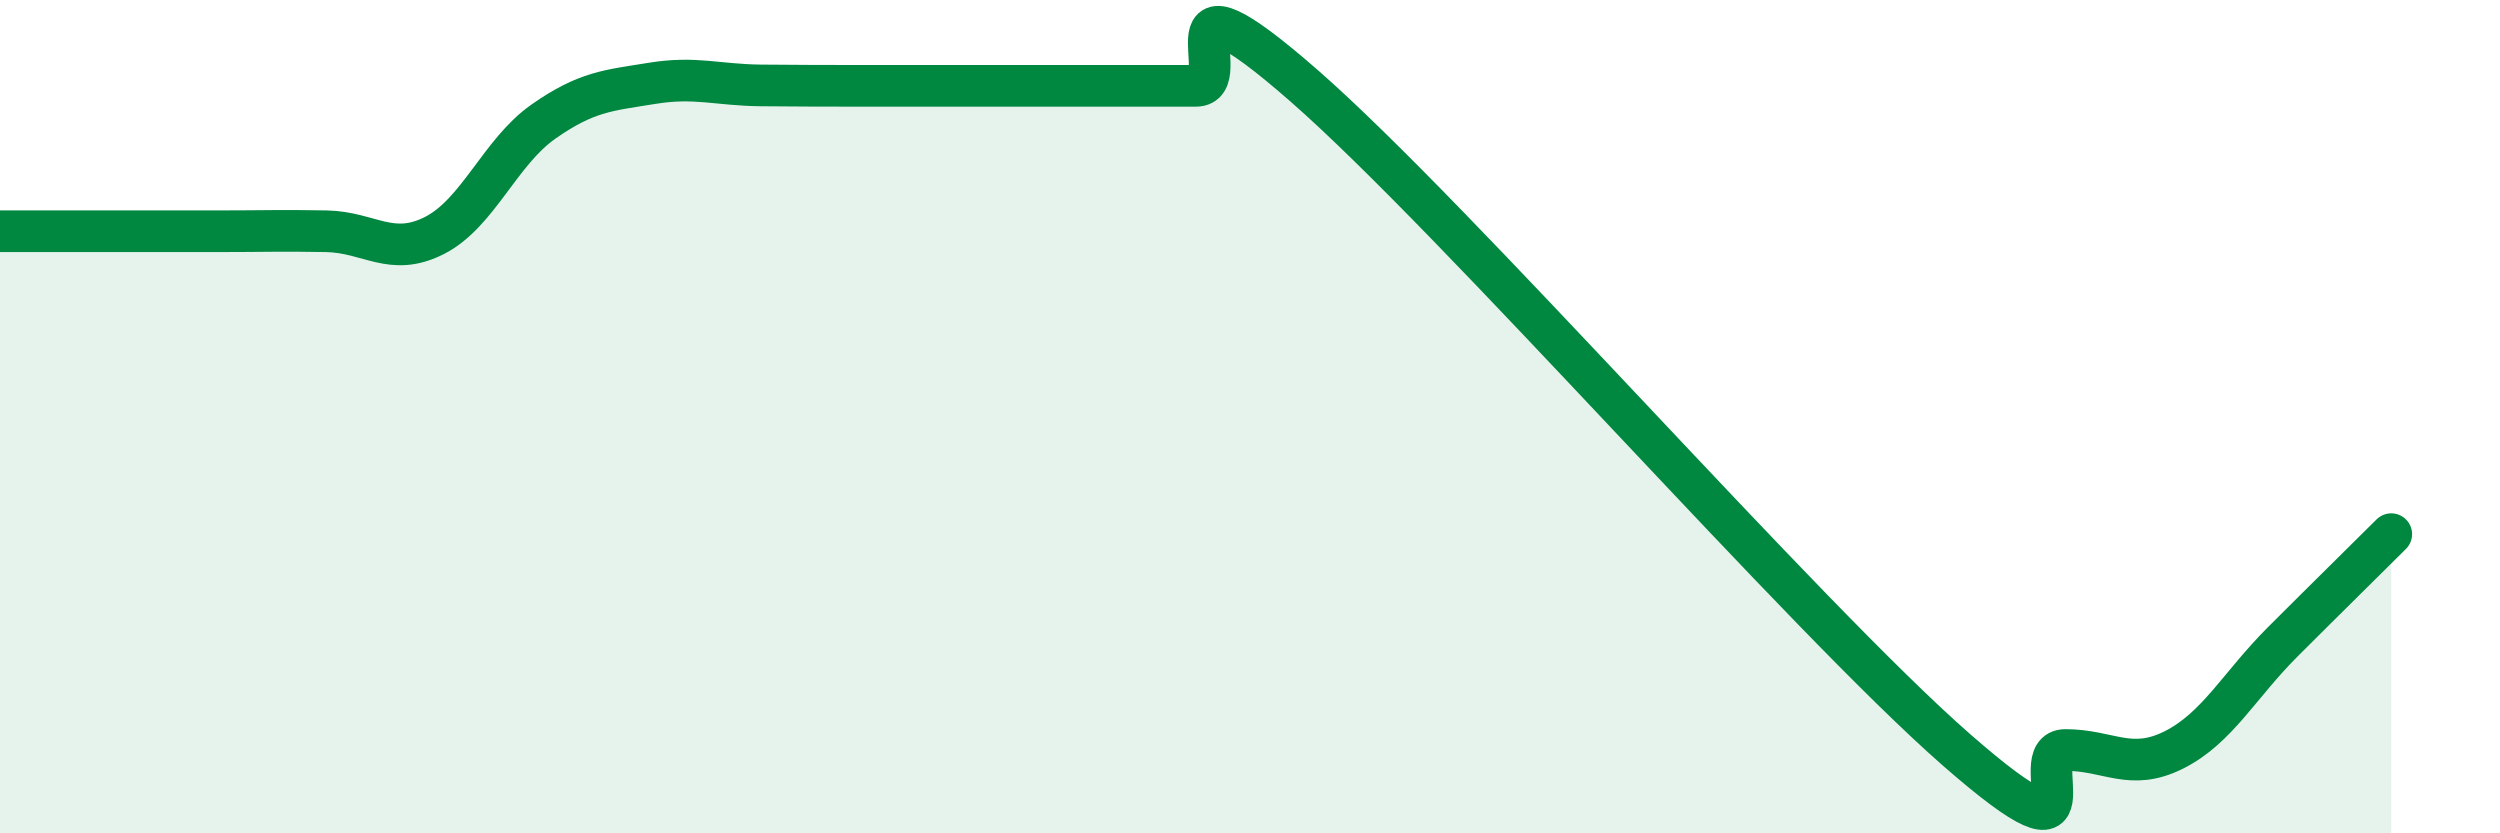
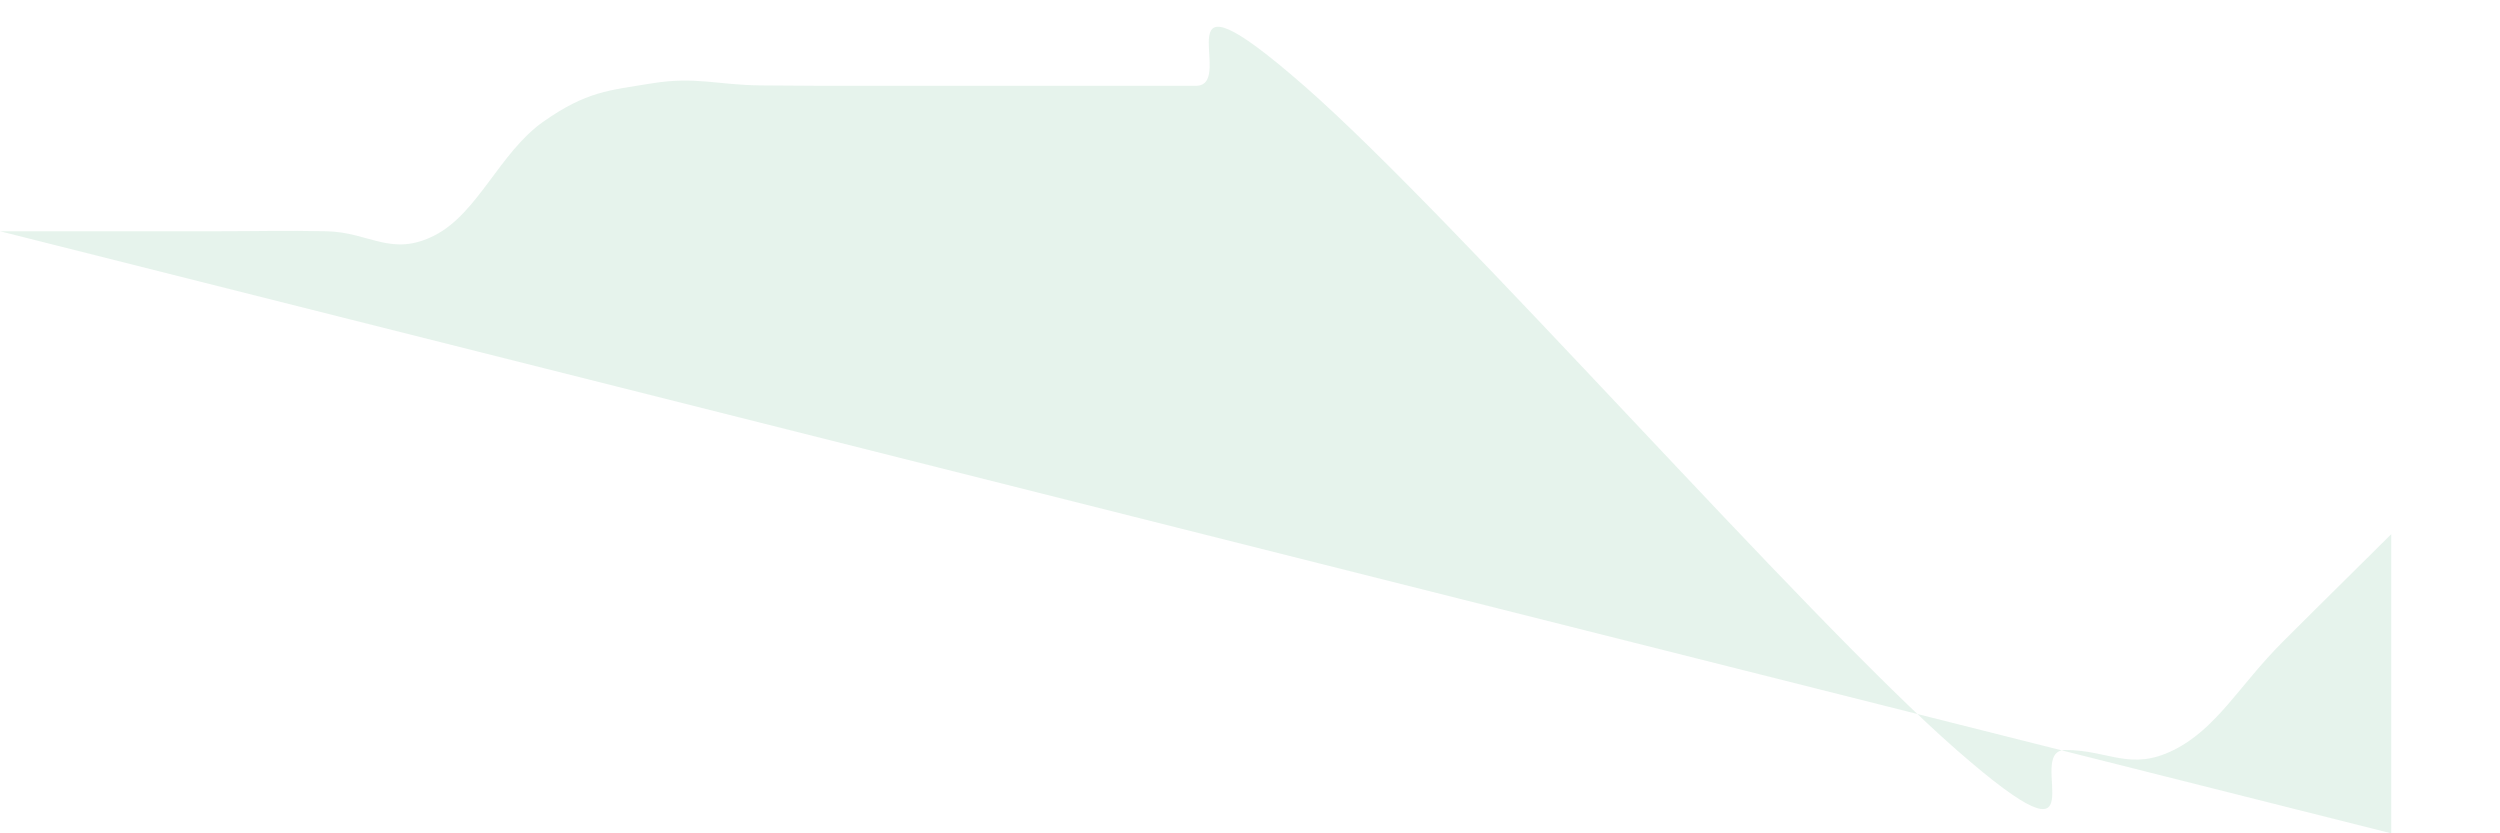
<svg xmlns="http://www.w3.org/2000/svg" width="60" height="20" viewBox="0 0 60 20">
-   <path d="M 0,5.55 C 0.52,5.55 1.57,5.55 2.61,5.55 C 3.65,5.55 4.18,5.55 5.22,5.55 C 6.26,5.55 6.79,5.53 7.83,5.55 C 8.87,5.57 9.39,6.18 10.43,5.65 C 11.47,5.12 12,3.65 13.04,2.92 C 14.08,2.19 14.61,2.17 15.65,2 C 16.69,1.83 17.22,2.04 18.26,2.05 C 19.3,2.06 19.83,2.06 20.87,2.06 C 21.91,2.06 22.44,2.06 23.48,2.06 C 24.52,2.06 25.05,2.06 26.09,2.06 C 27.13,2.06 27.66,2.06 28.7,2.06 C 29.74,2.06 27.65,-1.13 31.3,2.06 C 34.95,5.25 43.31,14.81 46.96,18 C 50.61,21.19 48.53,18 49.57,18 C 50.61,18 51.13,18.52 52.17,18 C 53.21,17.48 53.74,16.45 54.78,15.41 C 55.82,14.37 56.87,13.34 57.39,12.82L57.39 20L0 20Z" fill="#008740" opacity="0.1" stroke-linecap="round" stroke-linejoin="round" />
-   <path d="M 0,5.55 C 0.52,5.55 1.57,5.55 2.61,5.55 C 3.65,5.55 4.18,5.55 5.22,5.55 C 6.26,5.55 6.79,5.53 7.83,5.55 C 8.87,5.57 9.39,6.18 10.43,5.65 C 11.47,5.12 12,3.65 13.04,2.92 C 14.08,2.19 14.61,2.17 15.65,2 C 16.69,1.83 17.22,2.04 18.26,2.05 C 19.3,2.06 19.83,2.06 20.87,2.06 C 21.91,2.06 22.44,2.06 23.48,2.06 C 24.52,2.06 25.05,2.06 26.09,2.06 C 27.13,2.06 27.66,2.06 28.7,2.06 C 29.74,2.06 27.65,-1.13 31.3,2.06 C 34.95,5.25 43.31,14.81 46.96,18 C 50.61,21.19 48.53,18 49.57,18 C 50.61,18 51.13,18.52 52.17,18 C 53.21,17.48 53.74,16.45 54.78,15.41 C 55.82,14.37 56.87,13.34 57.39,12.82" stroke="#008740" stroke-width="1" fill="none" stroke-linecap="round" stroke-linejoin="round" />
+   <path d="M 0,5.55 C 0.52,5.55 1.57,5.55 2.61,5.55 C 3.65,5.55 4.18,5.55 5.22,5.55 C 6.26,5.55 6.79,5.53 7.83,5.55 C 8.87,5.57 9.39,6.18 10.43,5.65 C 11.47,5.12 12,3.65 13.04,2.92 C 14.08,2.19 14.61,2.17 15.65,2 C 16.69,1.83 17.22,2.04 18.26,2.05 C 19.3,2.06 19.83,2.06 20.87,2.06 C 21.91,2.06 22.44,2.06 23.48,2.06 C 24.52,2.06 25.05,2.06 26.09,2.06 C 27.13,2.06 27.66,2.06 28.7,2.06 C 29.74,2.06 27.65,-1.13 31.3,2.06 C 34.95,5.25 43.31,14.81 46.96,18 C 50.61,21.19 48.53,18 49.57,18 C 50.61,18 51.13,18.52 52.17,18 C 53.21,17.48 53.74,16.45 54.78,15.41 C 55.82,14.37 56.87,13.34 57.39,12.82L57.39 20Z" fill="#008740" opacity="0.1" stroke-linecap="round" stroke-linejoin="round" />
</svg>